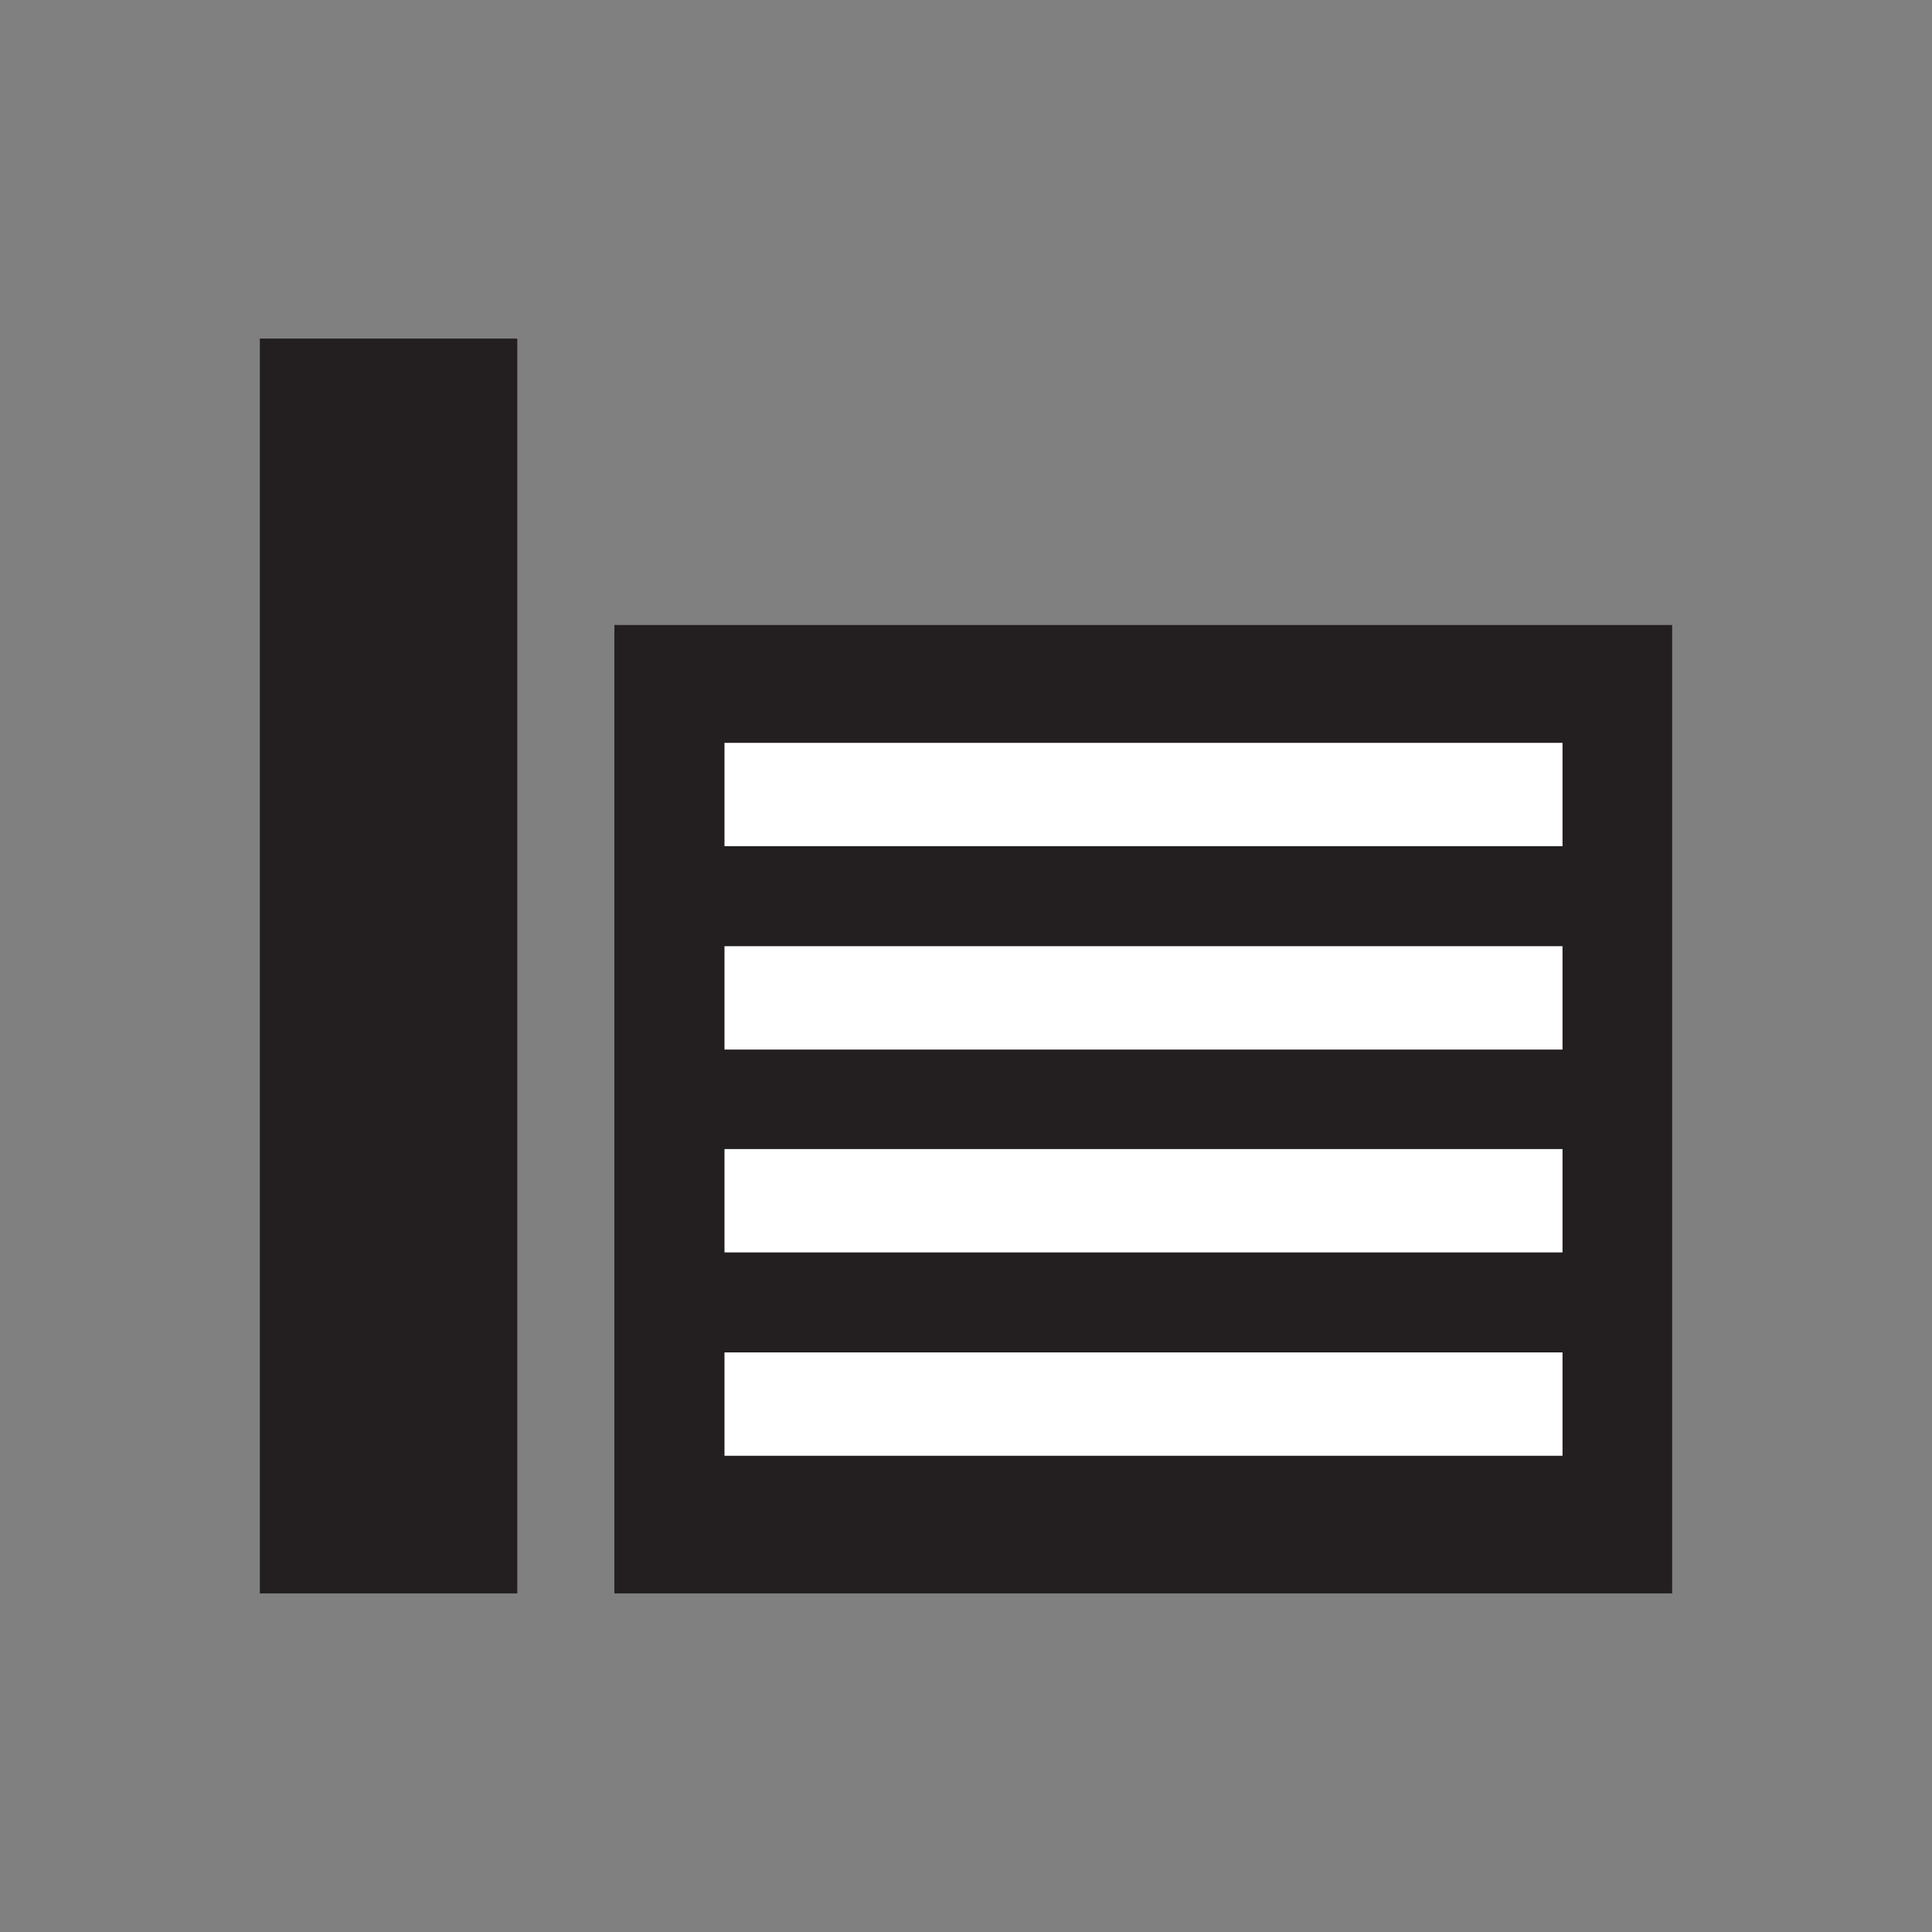
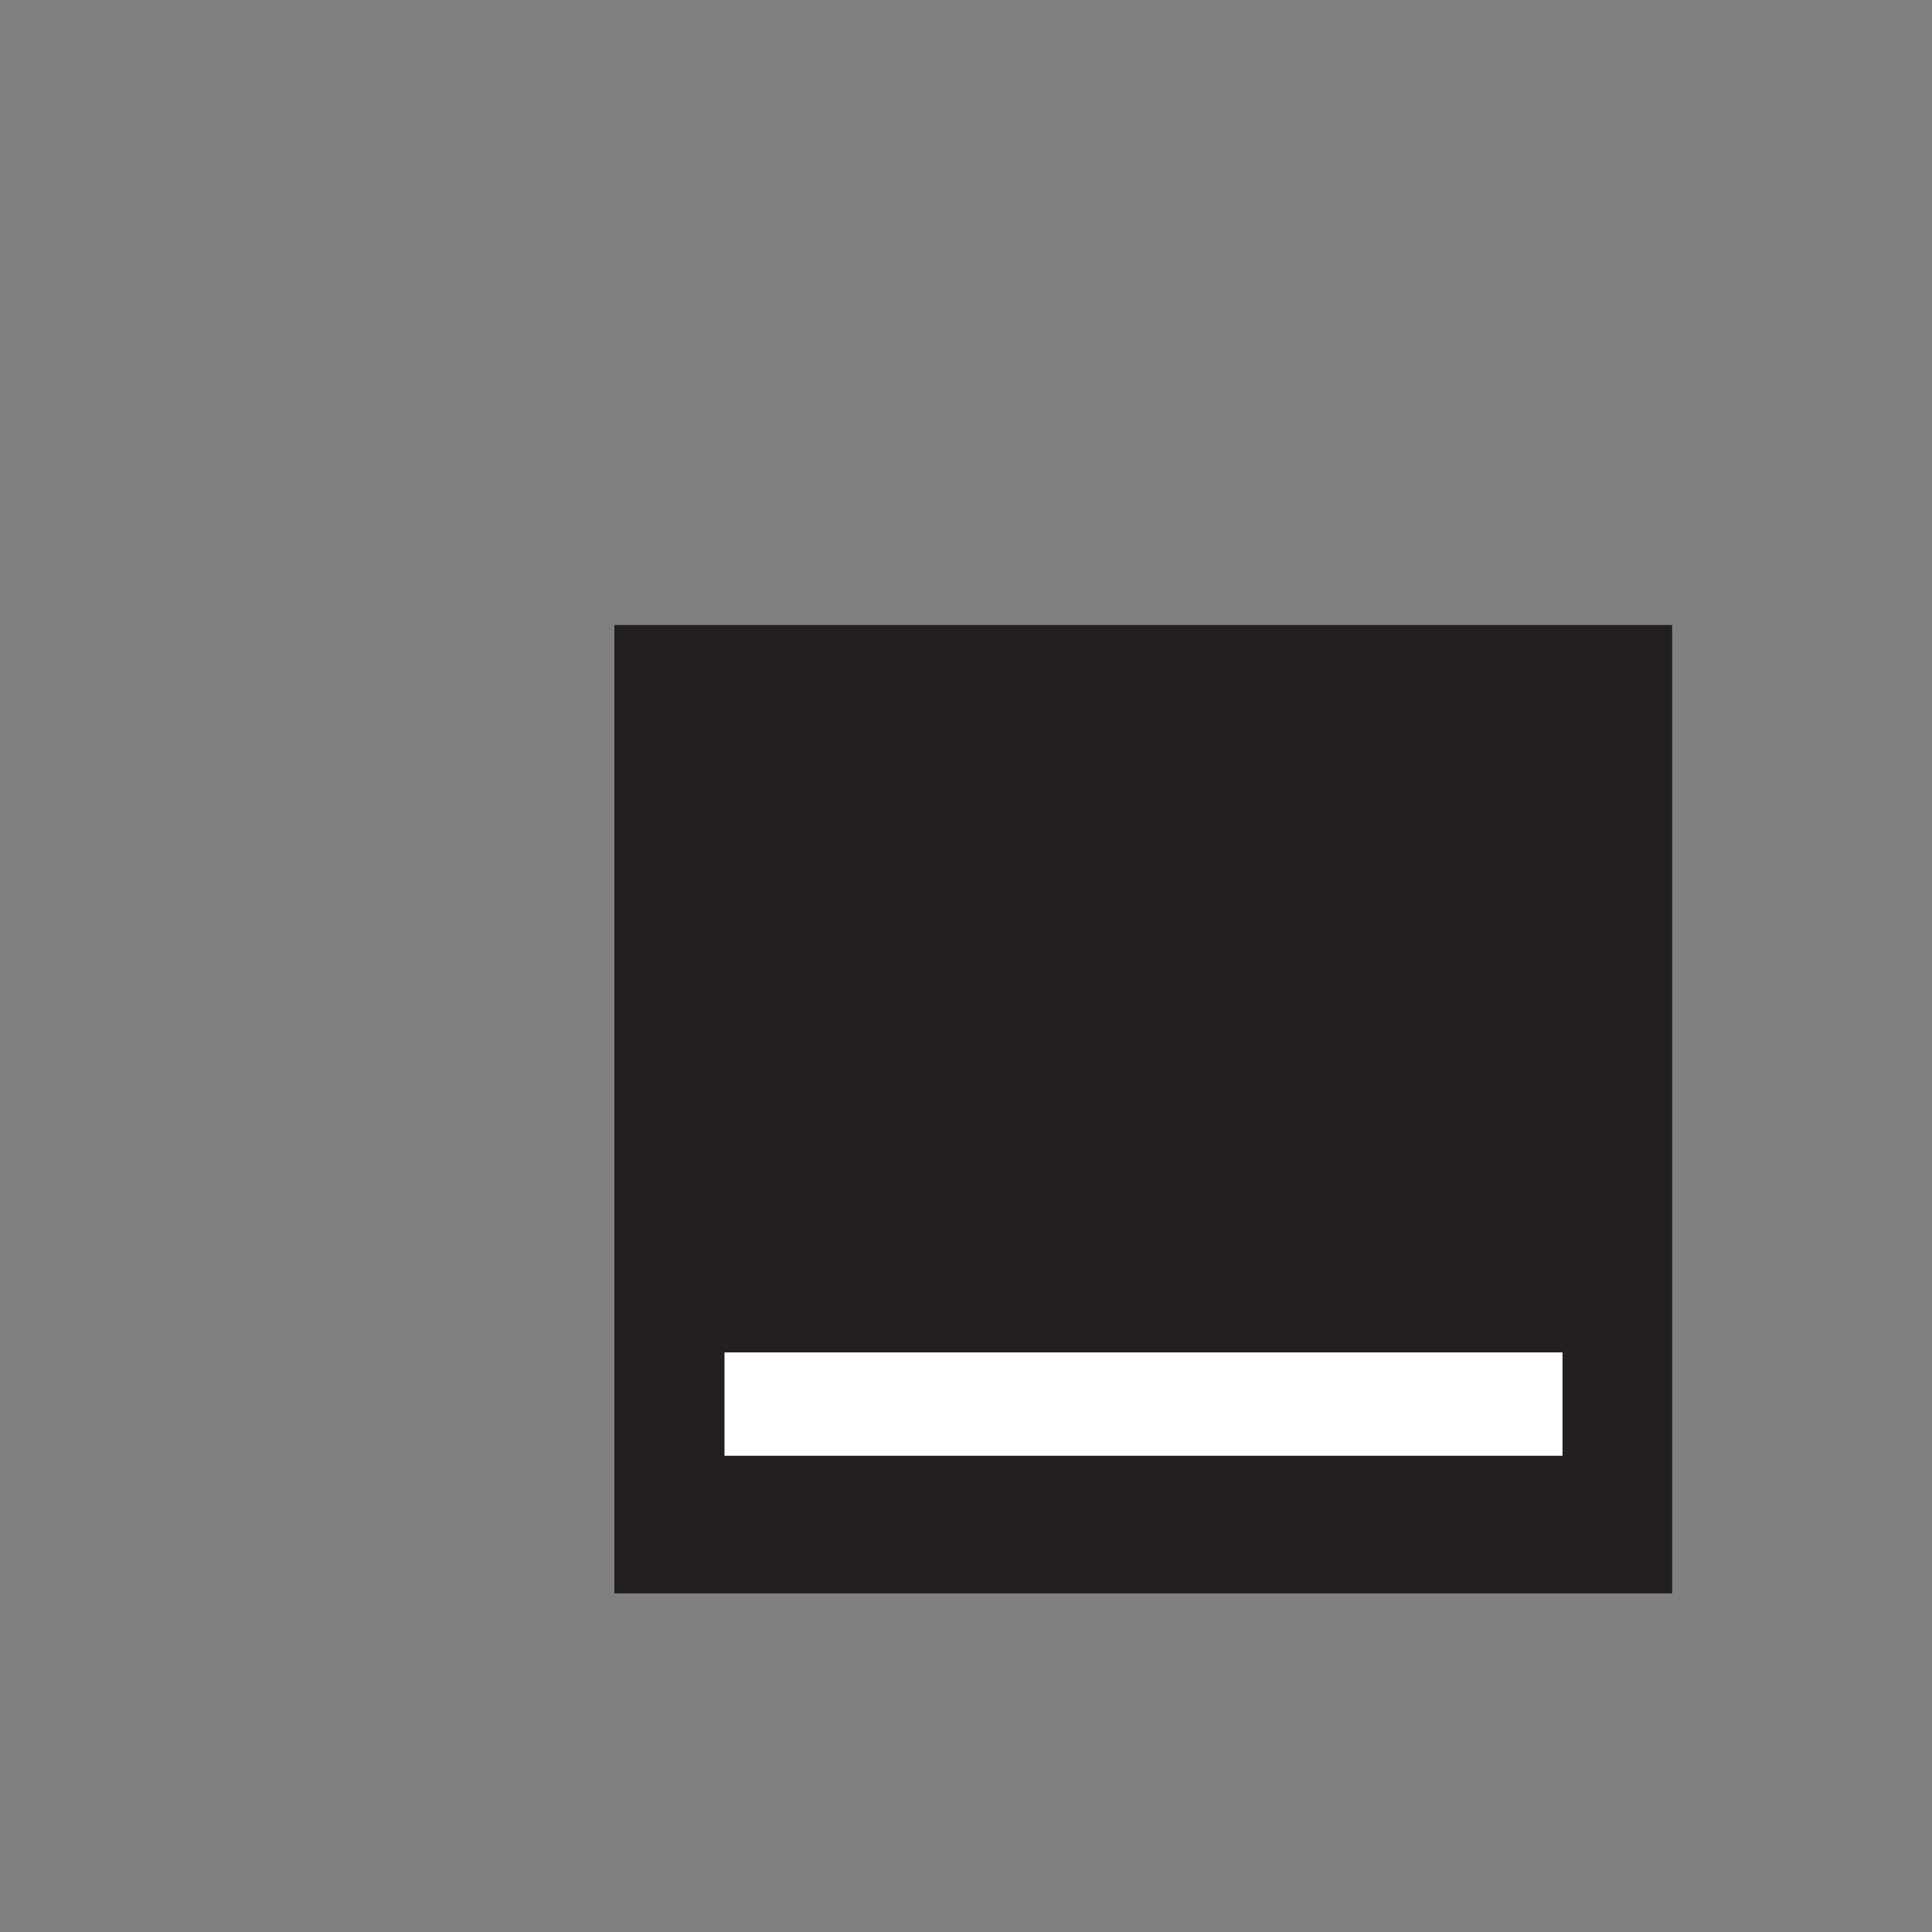
<svg xmlns="http://www.w3.org/2000/svg" id="Layer_1" data-name="Layer 1" viewBox="0 0 40 40">
  <rect x="0" y="0" width="40" height="40" fill="#808080" stroke="none" />
  <defs>
    <style>
      .cls-1 {
        fill: #fff;
      }

      .cls-1, .cls-2 {
        stroke-width: 0px;
      }

      .cls-2 {
        fill: #231f20;
      }
    </style>
  </defs>
  <rect class="cls-2" x="12.72" y="12.94" width="21.9" height="20.05" />
-   <rect class="cls-2" x="5.38" y="7.01" width="5.33" height="25.98" />
-   <rect class="cls-1" x="15" y="15.38" width="17.35" height="2.14" />
-   <rect class="cls-1" x="15" y="19.59" width="17.35" height="2.14" />
-   <rect class="cls-1" x="15" y="23.79" width="17.35" height="2.14" />
  <rect class="cls-1" x="15" y="28" width="17.35" height="2.14" />
</svg>